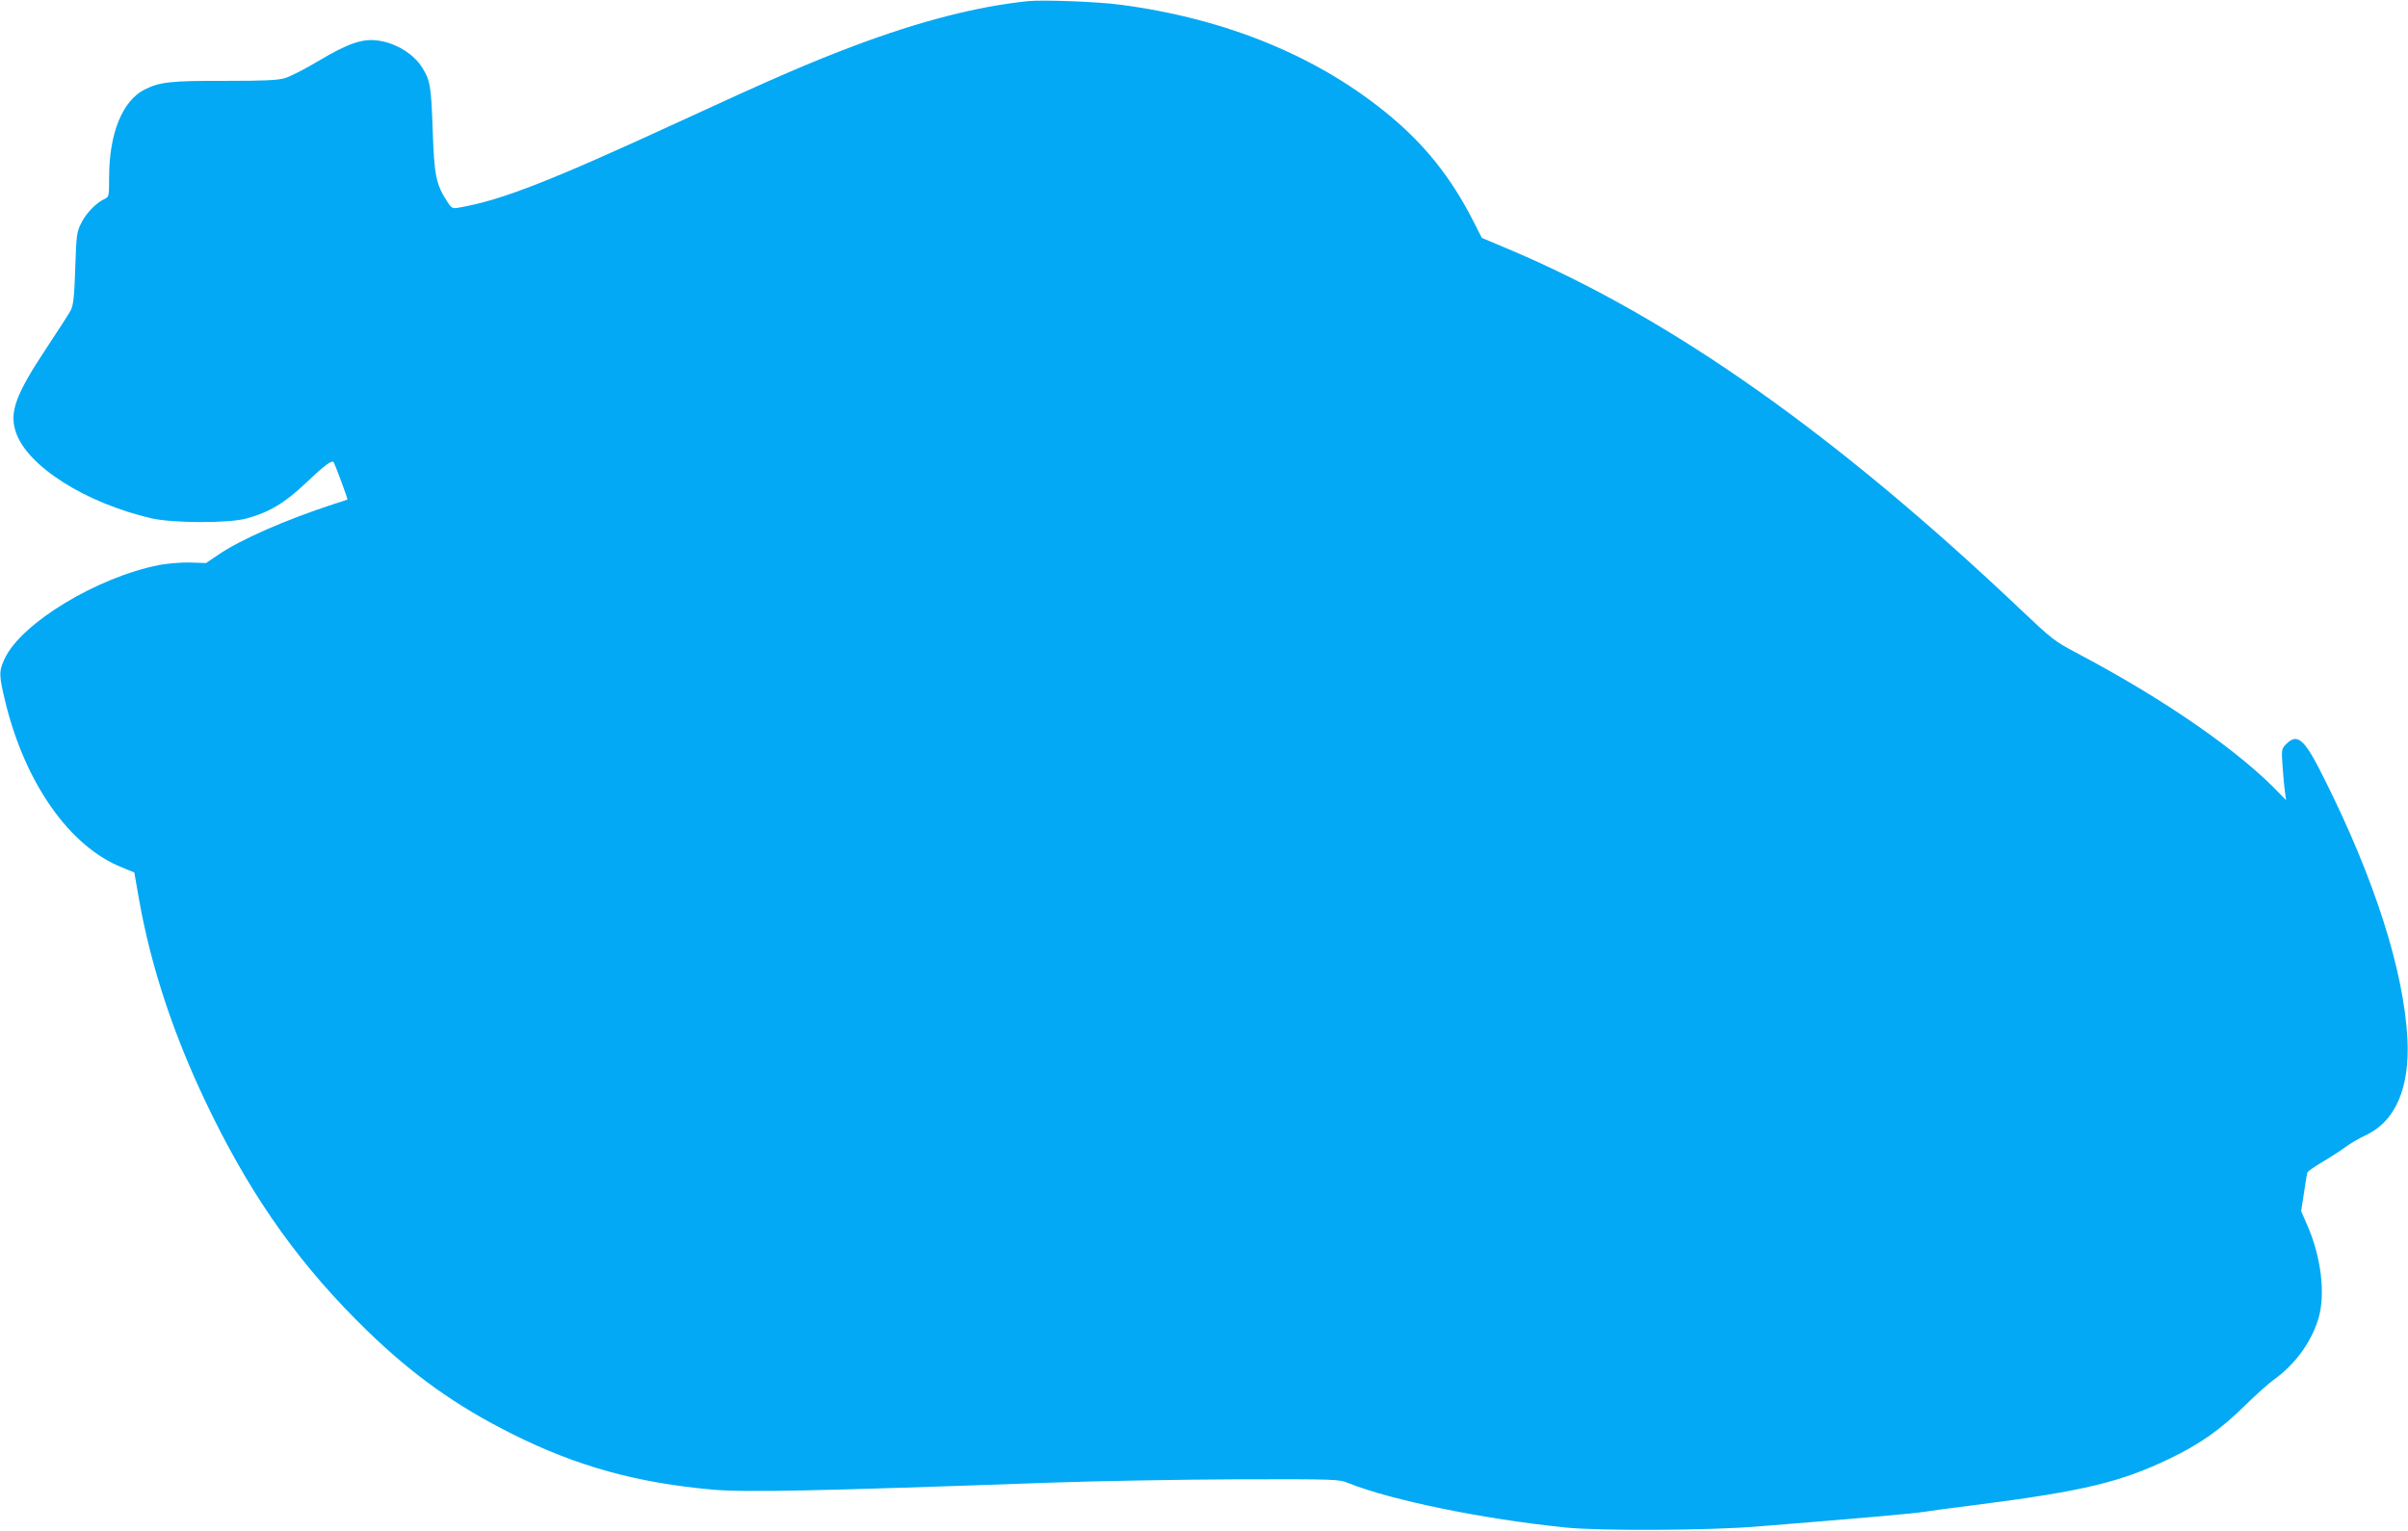
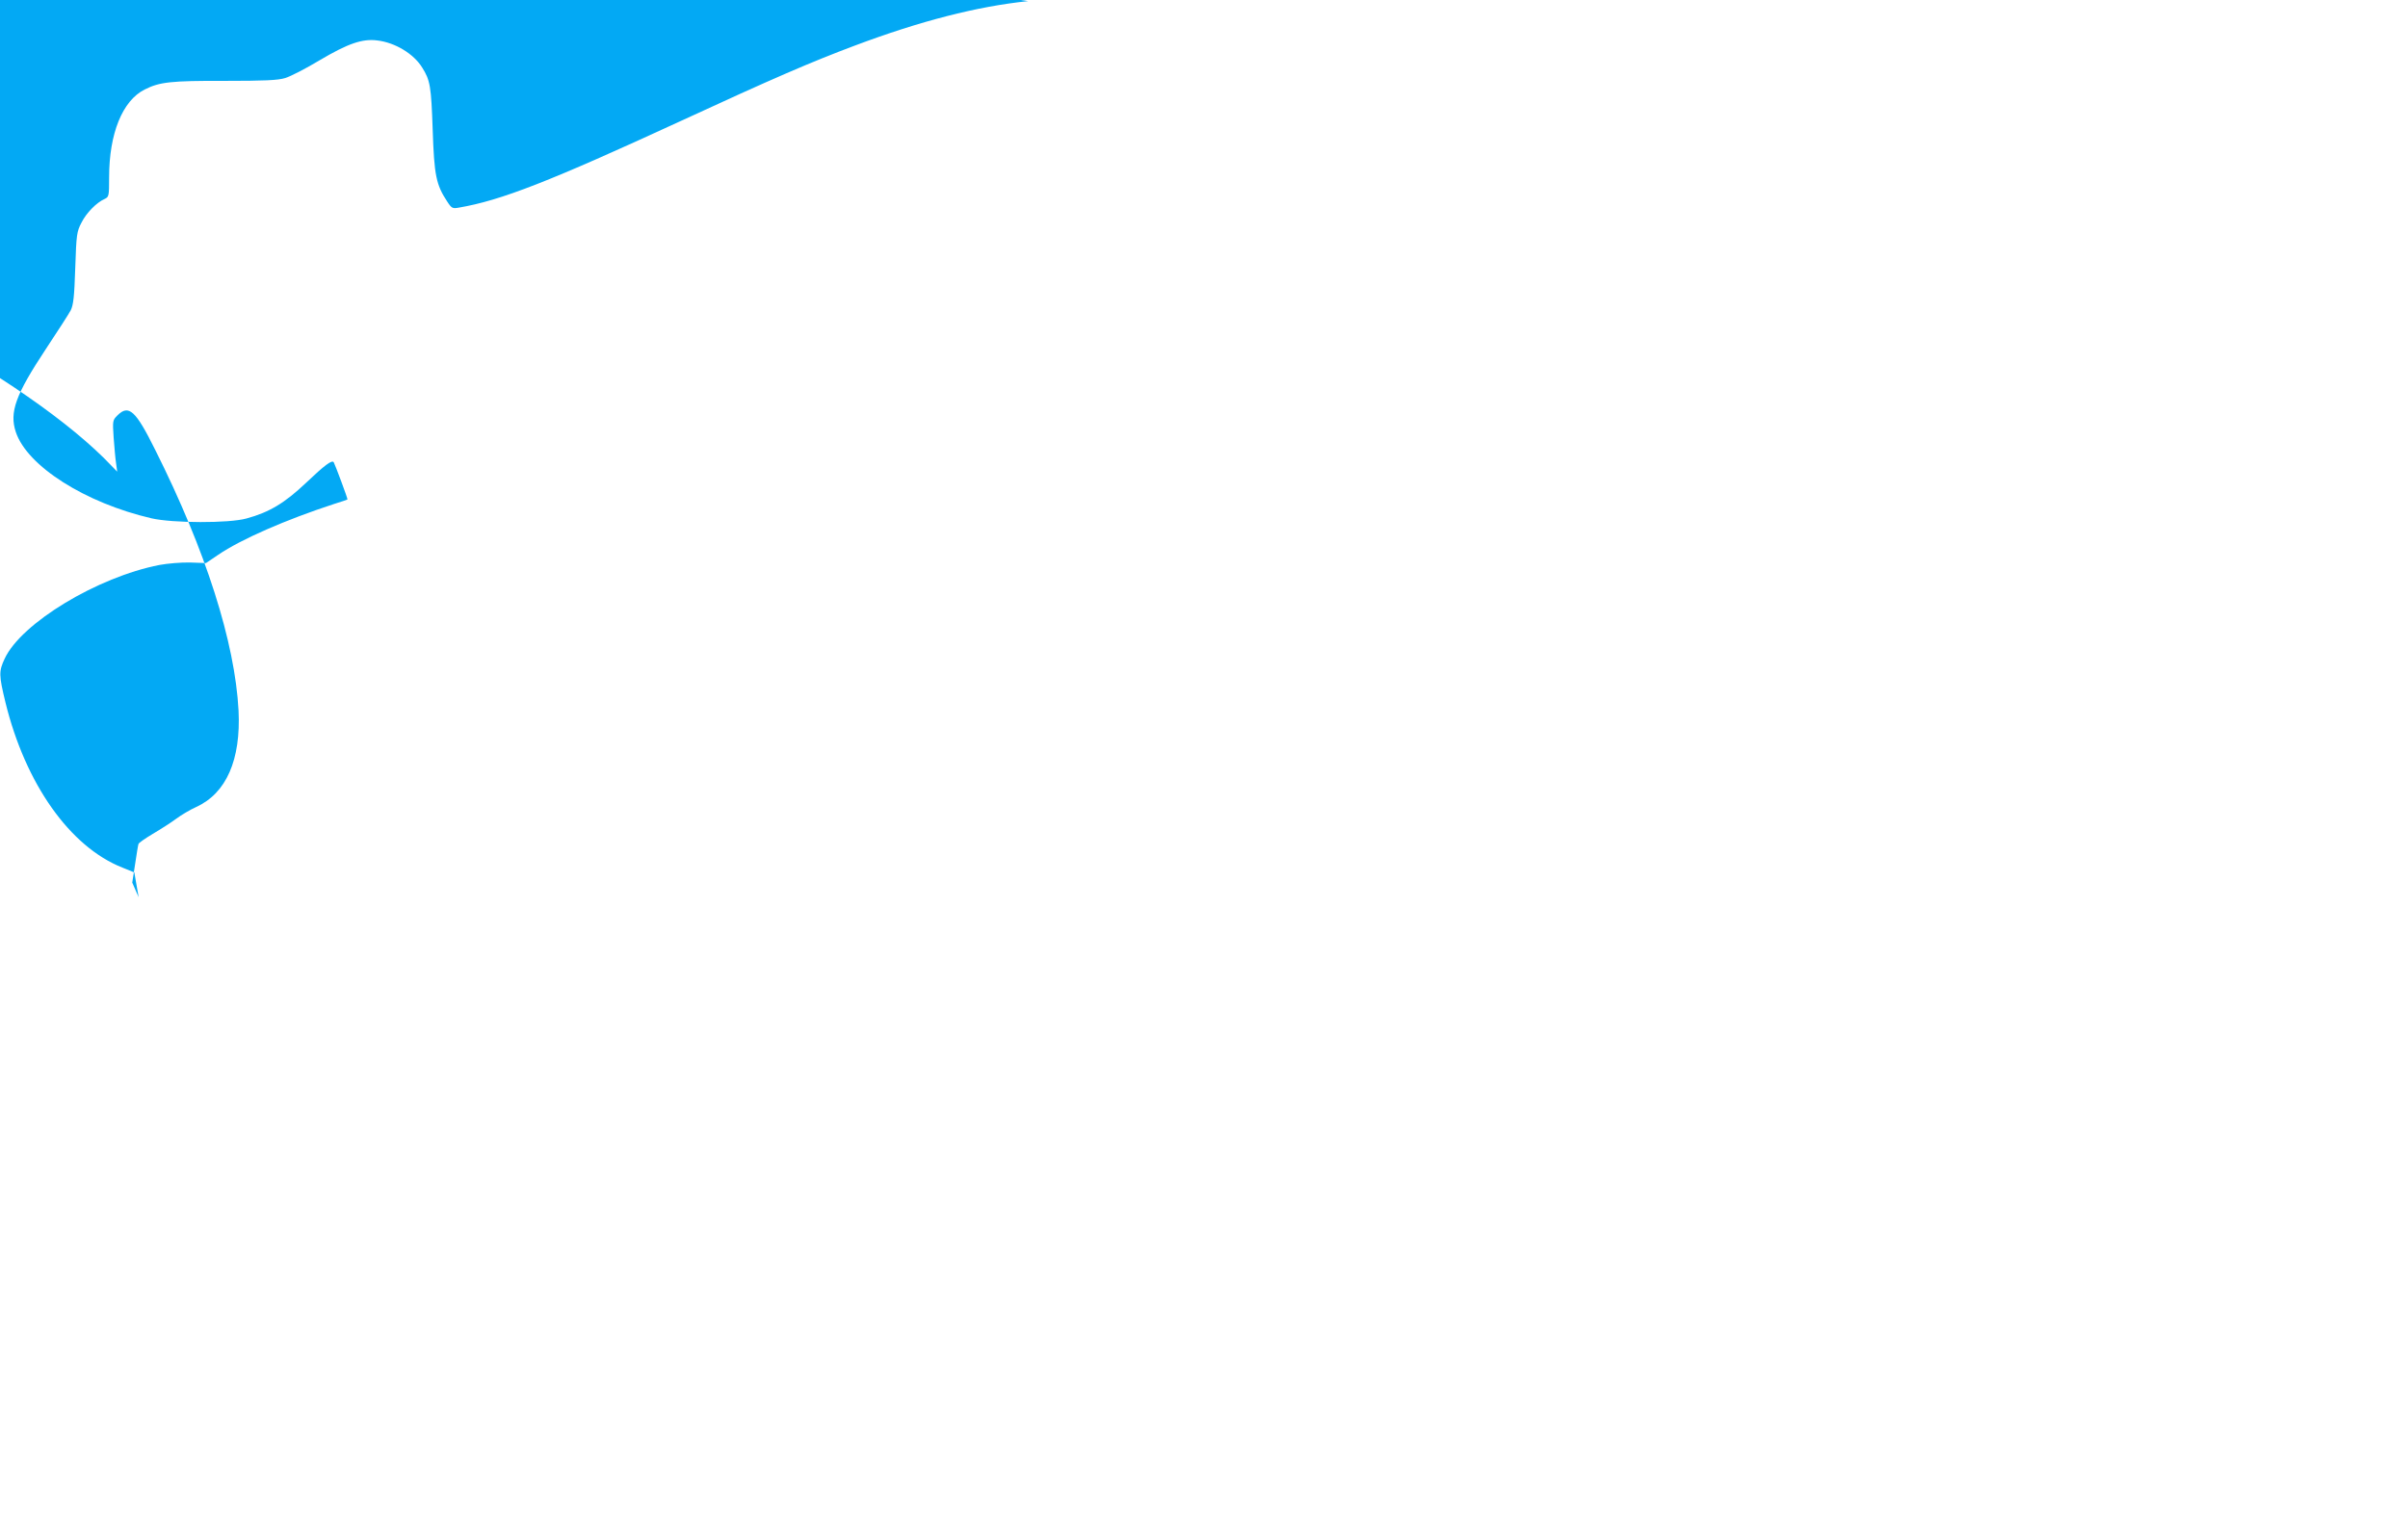
<svg xmlns="http://www.w3.org/2000/svg" version="1.0" width="1280pt" height="814pt" viewBox="0 0 1280 814" preserveAspectRatio="xMidYMid meet">
  <g transform="translate(0,814) scale(0.1,-0.1)" fill="#03a9f4" stroke="none">
-     <path d="M5465 8134 c-271 -28 -574 -106 -920 -236 -232 -87 -434 -174 -932 -404 -690 -318 -950 -420 -1174 -458 -33 -6 -38 -4 -61 31 -60 91 -70 140 -78 383 -8 231 -13 263 -56 331 -45 73 -144 133 -239 144 -79 10 -155 -16 -307 -106 -73 -44 -155 -86 -182 -94 -39 -12 -111 -15 -321 -15 -287 1 -347 -6 -426 -46 -118 -59 -189 -234 -189 -467 0 -100 -1 -104 -24 -115 -43 -19 -97 -74 -123 -126 -25 -48 -27 -62 -33 -241 -5 -155 -10 -196 -24 -225 -10 -19 -70 -112 -133 -207 -160 -242 -194 -335 -159 -440 60 -181 368 -377 721 -459 113 -26 411 -27 505 -1 122 33 204 83 315 188 102 97 140 125 149 111 7 -12 76 -196 73 -198 -1 -1 -33 -12 -72 -24 -257 -84 -495 -188 -615 -270 l-65 -44 -85 3 c-47 1 -119 -5 -162 -13 -330 -64 -735 -309 -823 -498 -32 -68 -31 -88 4 -233 106 -433 343 -768 621 -878 l64 -26 23 -132 c66 -379 194 -760 388 -1154 227 -462 480 -814 826 -1150 244 -237 476 -402 770 -549 345 -173 665 -261 1069 -297 172 -15 558 -7 1785 37 253 9 703 17 1000 18 533 1 541 1 595 -21 228 -91 717 -191 1150 -235 181 -19 763 -16 1020 5 510 41 820 68 880 77 36 6 171 24 300 40 558 72 756 120 1015 245 160 77 269 154 400 283 55 54 123 115 152 136 113 81 199 199 237 325 38 128 15 325 -58 493 l-34 78 15 97 c8 54 16 103 18 108 1 6 36 30 76 54 41 24 97 60 124 80 28 21 76 49 107 63 160 73 238 251 225 513 -19 362 -174 850 -443 1386 -104 210 -141 243 -201 183 -25 -25 -26 -28 -20 -117 4 -51 9 -112 13 -137 l6 -45 -30 31 c-214 227 -616 506 -1087 754 -112 59 -131 74 -290 225 -986 935 -1857 1550 -2709 1913 l-159 67 -51 100 c-114 221 -250 392 -434 546 -378 316 -868 519 -1437 594 -118 16 -412 27 -490 19z" />
+     <path d="M5465 8134 c-271 -28 -574 -106 -920 -236 -232 -87 -434 -174 -932 -404 -690 -318 -950 -420 -1174 -458 -33 -6 -38 -4 -61 31 -60 91 -70 140 -78 383 -8 231 -13 263 -56 331 -45 73 -144 133 -239 144 -79 10 -155 -16 -307 -106 -73 -44 -155 -86 -182 -94 -39 -12 -111 -15 -321 -15 -287 1 -347 -6 -426 -46 -118 -59 -189 -234 -189 -467 0 -100 -1 -104 -24 -115 -43 -19 -97 -74 -123 -126 -25 -48 -27 -62 -33 -241 -5 -155 -10 -196 -24 -225 -10 -19 -70 -112 -133 -207 -160 -242 -194 -335 -159 -440 60 -181 368 -377 721 -459 113 -26 411 -27 505 -1 122 33 204 83 315 188 102 97 140 125 149 111 7 -12 76 -196 73 -198 -1 -1 -33 -12 -72 -24 -257 -84 -495 -188 -615 -270 l-65 -44 -85 3 c-47 1 -119 -5 -162 -13 -330 -64 -735 -309 -823 -498 -32 -68 -31 -88 4 -233 106 -433 343 -768 621 -878 l64 -26 23 -132 l-34 78 15 97 c8 54 16 103 18 108 1 6 36 30 76 54 41 24 97 60 124 80 28 21 76 49 107 63 160 73 238 251 225 513 -19 362 -174 850 -443 1386 -104 210 -141 243 -201 183 -25 -25 -26 -28 -20 -117 4 -51 9 -112 13 -137 l6 -45 -30 31 c-214 227 -616 506 -1087 754 -112 59 -131 74 -290 225 -986 935 -1857 1550 -2709 1913 l-159 67 -51 100 c-114 221 -250 392 -434 546 -378 316 -868 519 -1437 594 -118 16 -412 27 -490 19z" />
  </g>
</svg>